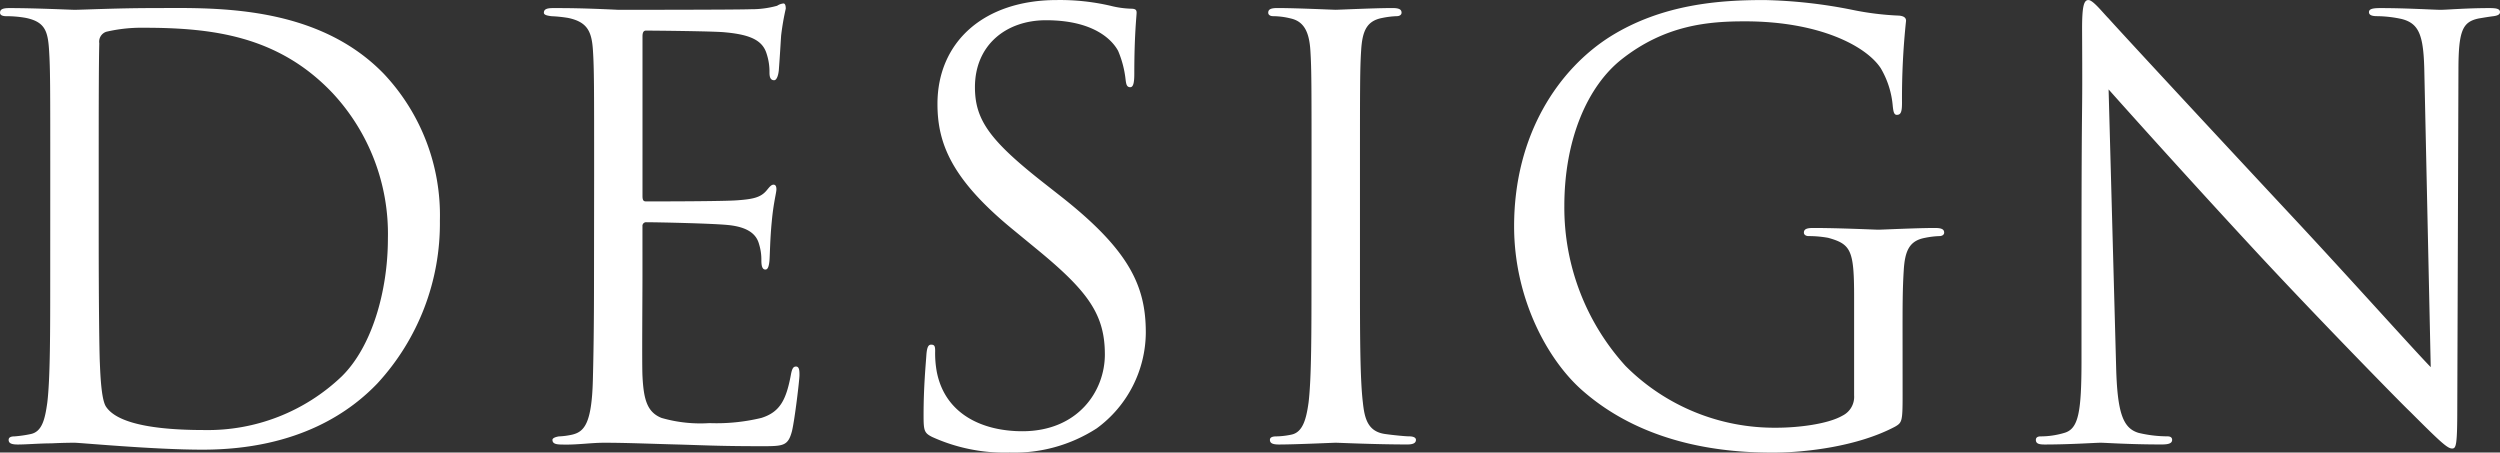
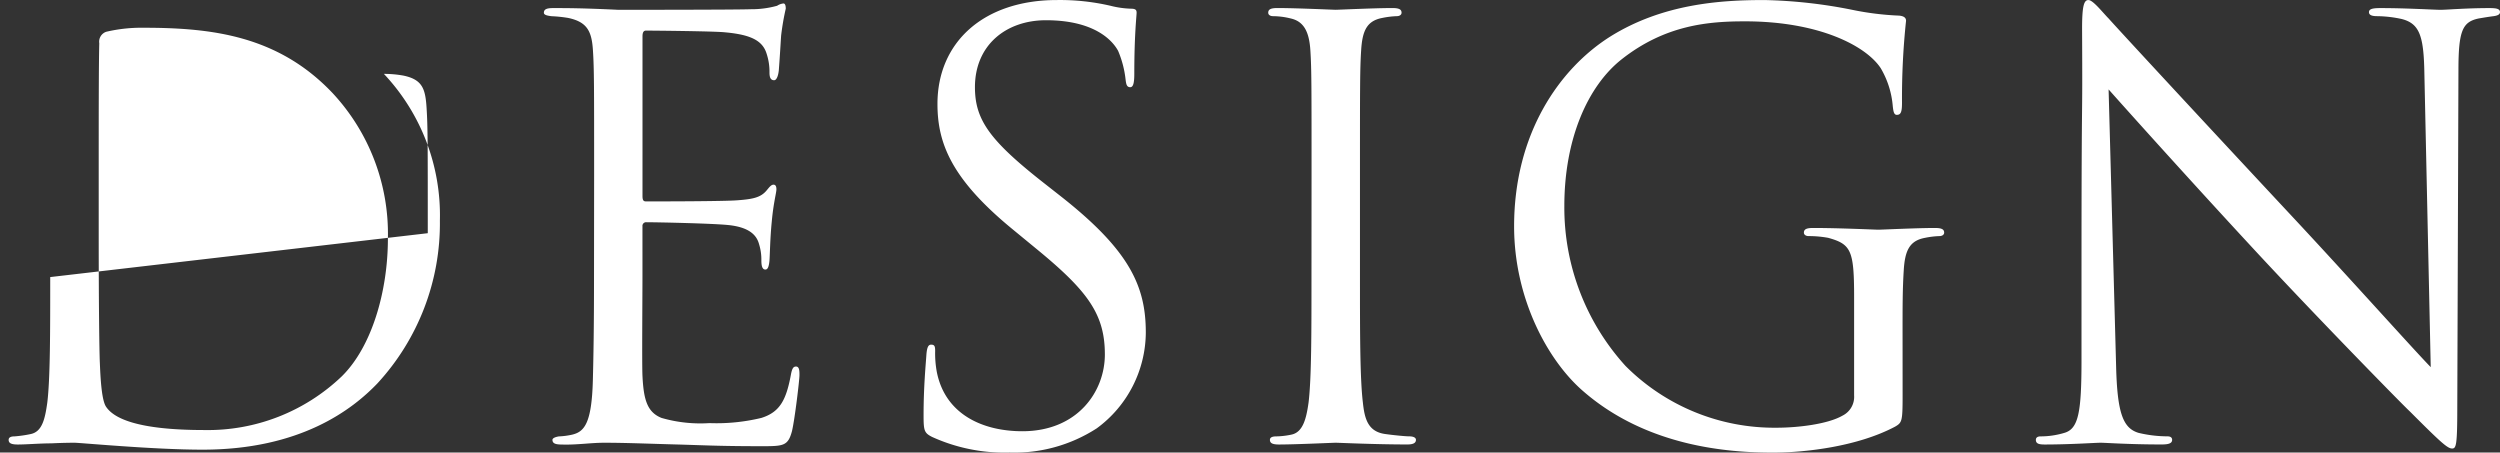
<svg xmlns="http://www.w3.org/2000/svg" width="268.522" height="48.608" viewBox="0 0 268.522 48.608">
  <rect x="0" y="0" width="268.522" height="48.608" fill="#333333" stroke="none" />
-   <path id="パス_14486" data-name="パス 14486" d="M11.036-17.794c0,5.952,0,10.85-.31,13.454-.248,1.8-.558,3.162-1.8,3.41a12.974,12.974,0,0,1-1.736.248c-.5,0-.62.186-.62.372,0,.372.31.5.992.5.93,0,2.356-.124,3.6-.124C12.462,0,13.516,0,13.64,0c.31,0,2.418.186,5.146.372,2.666.186,5.952.372,8.618.372,10.54,0,16.12-4.34,18.786-7.13a25.343,25.343,0,0,0,6.7-17.484,22.152,22.152,0,0,0-6.014-15.748c-7.378-7.626-18.724-7.068-24.862-7.068-3.72,0-7.626.186-8.37.186-.31,0-4.216-.186-7.006-.186-.682,0-.992.124-.992.5,0,.248.248.372.682.372a11.6,11.6,0,0,1,2.108.186c2.046.434,2.356,1.426,2.48,3.534.124,1.984.124,3.72.124,13.392Zm5.208-11.9c0-4.774,0-11.1.062-13.206a1.123,1.123,0,0,1,.744-1.24,16.558,16.558,0,0,1,4.03-.434c7.378,0,14.446.868,20.274,7.006a22.178,22.178,0,0,1,5.952,15.624c0,5.7-1.736,11.656-4.96,14.818A20.808,20.808,0,0,1,27.59-1.364c-7.316,0-9.734-1.3-10.54-2.48-.5-.682-.62-3.162-.682-4.712-.062-1.178-.124-6.882-.124-13.454Zm53.2,11.9c0,5.518-.062,8.68-.124,11.1-.124,4.65-.93,5.518-2.232,5.828a8.007,8.007,0,0,1-1.426.186c-.372.062-.682.186-.682.372,0,.372.31.5.992.5C67.58.248,69.068,0,70.556,0c2.418,0,5.27.124,7.75.186,2.418.062,4.464.186,9.052.186,2.418,0,2.914,0,3.348-1.612.31-1.3.806-5.518.806-6.014,0-.434,0-.93-.372-.93-.31,0-.434.248-.558.93-.5,2.666-1.178,3.968-3.162,4.588a20.561,20.561,0,0,1-5.58.558,15,15,0,0,1-5.146-.558c-1.55-.62-1.922-1.984-2.046-4.526-.062-1.3,0-8.494,0-10.6V-23.25a.392.392,0,0,1,.434-.434c1.054,0,7.192.124,8.866.31,2.232.248,2.976,1.116,3.224,2.046a5.6,5.6,0,0,1,.248,1.736c0,.5.062.992.434.992.248,0,.372-.31.434-.93.062-.868.062-2.294.248-4.216.186-2.046.5-3.1.5-3.472s-.124-.5-.31-.5c-.248,0-.434.248-.744.62-.62.744-1.426.93-3.1,1.054-1.426.124-9.052.124-9.858.124-.31,0-.372-.186-.372-.62V-43.648c0-.434.124-.62.372-.62.682,0,7.44.062,8.494.186,2.728.248,4.03.868,4.464,2.294a6.178,6.178,0,0,1,.31,2.046c0,.5.124.806.5.806.248,0,.434-.434.5-1.054.124-1.612.186-2.79.248-3.72a26.972,26.972,0,0,1,.5-2.914c0-.31-.062-.558-.248-.558a1.506,1.506,0,0,0-.682.248,10.329,10.329,0,0,1-2.852.372c-1.426.062-13.764.062-14.2.062-3.906-.186-5.58-.186-7.006-.186-.682,0-.992.124-.992.5,0,.248.372.31.806.372a14.614,14.614,0,0,1,1.8.186c2.046.434,2.542,1.426,2.666,3.534.124,1.984.124,3.72.124,13.392ZM114.08,1.054a16.307,16.307,0,0,0,9.362-2.6,12.846,12.846,0,0,0,5.27-10.292c0-4.96-1.736-8.8-9.052-14.57l-1.736-1.364c-5.952-4.65-7.564-6.882-7.564-10.416,0-4.526,3.348-7.192,7.626-7.192,5.7,0,7.378,2.6,7.75,3.286a10.894,10.894,0,0,1,.806,3.1c.062.5.124.806.5.806.31,0,.434-.434.434-1.426,0-4.216.248-6.262.248-6.572s-.124-.434-.62-.434a10.142,10.142,0,0,1-2.17-.31,24.044,24.044,0,0,0-5.766-.62c-7.874,0-12.834,4.526-12.834,11.16,0,4.216,1.488,8.06,8.06,13.454l2.79,2.294c5.332,4.4,7.13,6.882,7.13,11.16,0,3.968-2.914,8.246-8.866,8.246-4.154,0-8.246-1.736-9.176-6.324a10.92,10.92,0,0,1-.186-2.294c0-.5-.062-.682-.434-.682-.31,0-.434.31-.5.992-.062.992-.31,3.472-.31,6.572,0,1.674.062,1.922.93,2.356A18.813,18.813,0,0,0,114.08,1.054Zm32.426-18.848c0,5.952,0,10.85-.31,13.454-.248,1.8-.62,3.224-1.86,3.472a8.563,8.563,0,0,1-1.612.186c-.558,0-.682.186-.682.372,0,.372.31.5.992.5C144.894.186,148.8,0,149.11,0s4.278.186,7.688.186c.682,0,.93-.186.93-.5,0-.186-.186-.372-.744-.372-.372,0-1.674-.124-2.542-.248-1.86-.248-2.232-1.612-2.418-3.41-.31-2.6-.31-7.5-.31-13.454V-28.706c0-9.672,0-11.408.124-13.392.124-2.17.62-3.224,2.294-3.534a9.217,9.217,0,0,1,1.55-.186c.248,0,.5-.124.5-.372,0-.372-.31-.5-.992-.5-1.86,0-5.766.186-6.076.186s-4.216-.186-6.262-.186c-.682,0-.992.124-.992.5,0,.248.248.372.5.372a8.137,8.137,0,0,1,1.922.248c1.364.31,1.984,1.364,2.108,3.472.124,1.984.124,3.72.124,13.392Zm63.488,5.766c0-2.6,0-4.464.124-6.448.124-2.17.62-3.224,2.294-3.534a9.217,9.217,0,0,1,1.55-.186c.248,0,.5-.124.5-.372,0-.372-.31-.5-.992-.5-1.86,0-5.766.186-6.076.186s-4.216-.186-7.006-.186c-.682,0-.992.124-.992.5,0,.248.248.372.5.372A11.6,11.6,0,0,1,202-22.01c2.48.682,2.79,1.364,2.79,6.386v10.54a2.253,2.253,0,0,1-1.24,2.17c-1.612.93-4.836,1.3-7.068,1.3a22.567,22.567,0,0,1-16.244-6.634,25.284,25.284,0,0,1-6.572-17.174c0-7.254,2.542-12.9,6.138-15.748,4.712-3.72,9.362-4.092,13.268-4.092,8,0,13.02,2.666,14.57,5.022a9.528,9.528,0,0,1,1.3,4.092c.062.558.124.93.434.93.434,0,.558-.31.558-1.3a78.475,78.475,0,0,1,.434-8.8c0-.248-.124-.5-.744-.558a30.886,30.886,0,0,1-5.022-.62,53.083,53.083,0,0,0-9.486-1.054c-4.774,0-10.912.434-16.492,3.906-5.518,3.472-10.354,10.478-10.354,20.4,0,7.75,3.6,14.384,7.378,17.67,6.882,6.014,15.686,6.634,20.4,6.634,3.6,0,9.176-.682,13.144-2.79.744-.434.806-.558.806-3.348Zm19.22,3.1c0,5.642-.31,7.44-1.86,7.874a8.9,8.9,0,0,1-2.542.372c-.31,0-.5.124-.5.372,0,.434.372.5.992.5C228.1.186,230.7,0,231.26,0s3.038.186,6.572.186c.744,0,1.116-.124,1.116-.5,0-.248-.186-.372-.5-.372a13.6,13.6,0,0,1-3.1-.372c-1.674-.5-2.294-2.108-2.418-7.192l-.806-29.7c1.984,2.232,8.99,10.044,16.182,17.794,6.572,7.068,15.5,16.182,16.182,16.8C267.778-.062,268.522.62,269.018.62c.434,0,.558-.31.558-4.4L269.7-39.99c0-4.278.434-5.208,2.17-5.58.744-.124,1.116-.186,1.612-.248.434-.062.682-.186.682-.434,0-.372-.434-.434-1.116-.434-2.542,0-4.588.186-5.27.186s-3.658-.186-6.448-.186c-.744,0-1.24.062-1.24.434,0,.248.186.434.868.434a12.888,12.888,0,0,1,2.666.31c1.922.5,2.356,1.86,2.418,5.89l.682,31.5c-1.984-2.046-8.742-9.61-14.88-16.182-9.548-10.23-18.786-20.212-19.716-21.266-.62-.62-1.674-1.984-2.17-1.984s-.682.682-.682,3.1c.062,12.028-.062,3.968-.062,26.35Z" transform="translate(-5.642 47.554)" fill="#fff" />
+   <path id="パス_14486" data-name="パス 14486" d="M11.036-17.794c0,5.952,0,10.85-.31,13.454-.248,1.8-.558,3.162-1.8,3.41a12.974,12.974,0,0,1-1.736.248c-.5,0-.62.186-.62.372,0,.372.31.5.992.5.93,0,2.356-.124,3.6-.124C12.462,0,13.516,0,13.64,0c.31,0,2.418.186,5.146.372,2.666.186,5.952.372,8.618.372,10.54,0,16.12-4.34,18.786-7.13a25.343,25.343,0,0,0,6.7-17.484,22.152,22.152,0,0,0-6.014-15.748a11.6,11.6,0,0,1,2.108.186c2.046.434,2.356,1.426,2.48,3.534.124,1.984.124,3.72.124,13.392Zm5.208-11.9c0-4.774,0-11.1.062-13.206a1.123,1.123,0,0,1,.744-1.24,16.558,16.558,0,0,1,4.03-.434c7.378,0,14.446.868,20.274,7.006a22.178,22.178,0,0,1,5.952,15.624c0,5.7-1.736,11.656-4.96,14.818A20.808,20.808,0,0,1,27.59-1.364c-7.316,0-9.734-1.3-10.54-2.48-.5-.682-.62-3.162-.682-4.712-.062-1.178-.124-6.882-.124-13.454Zm53.2,11.9c0,5.518-.062,8.68-.124,11.1-.124,4.65-.93,5.518-2.232,5.828a8.007,8.007,0,0,1-1.426.186c-.372.062-.682.186-.682.372,0,.372.31.5.992.5C67.58.248,69.068,0,70.556,0c2.418,0,5.27.124,7.75.186,2.418.062,4.464.186,9.052.186,2.418,0,2.914,0,3.348-1.612.31-1.3.806-5.518.806-6.014,0-.434,0-.93-.372-.93-.31,0-.434.248-.558.93-.5,2.666-1.178,3.968-3.162,4.588a20.561,20.561,0,0,1-5.58.558,15,15,0,0,1-5.146-.558c-1.55-.62-1.922-1.984-2.046-4.526-.062-1.3,0-8.494,0-10.6V-23.25a.392.392,0,0,1,.434-.434c1.054,0,7.192.124,8.866.31,2.232.248,2.976,1.116,3.224,2.046a5.6,5.6,0,0,1,.248,1.736c0,.5.062.992.434.992.248,0,.372-.31.434-.93.062-.868.062-2.294.248-4.216.186-2.046.5-3.1.5-3.472s-.124-.5-.31-.5c-.248,0-.434.248-.744.62-.62.744-1.426.93-3.1,1.054-1.426.124-9.052.124-9.858.124-.31,0-.372-.186-.372-.62V-43.648c0-.434.124-.62.372-.62.682,0,7.44.062,8.494.186,2.728.248,4.03.868,4.464,2.294a6.178,6.178,0,0,1,.31,2.046c0,.5.124.806.5.806.248,0,.434-.434.5-1.054.124-1.612.186-2.79.248-3.72a26.972,26.972,0,0,1,.5-2.914c0-.31-.062-.558-.248-.558a1.506,1.506,0,0,0-.682.248,10.329,10.329,0,0,1-2.852.372c-1.426.062-13.764.062-14.2.062-3.906-.186-5.58-.186-7.006-.186-.682,0-.992.124-.992.5,0,.248.372.31.806.372a14.614,14.614,0,0,1,1.8.186c2.046.434,2.542,1.426,2.666,3.534.124,1.984.124,3.72.124,13.392ZM114.08,1.054a16.307,16.307,0,0,0,9.362-2.6,12.846,12.846,0,0,0,5.27-10.292c0-4.96-1.736-8.8-9.052-14.57l-1.736-1.364c-5.952-4.65-7.564-6.882-7.564-10.416,0-4.526,3.348-7.192,7.626-7.192,5.7,0,7.378,2.6,7.75,3.286a10.894,10.894,0,0,1,.806,3.1c.062.5.124.806.5.806.31,0,.434-.434.434-1.426,0-4.216.248-6.262.248-6.572s-.124-.434-.62-.434a10.142,10.142,0,0,1-2.17-.31,24.044,24.044,0,0,0-5.766-.62c-7.874,0-12.834,4.526-12.834,11.16,0,4.216,1.488,8.06,8.06,13.454l2.79,2.294c5.332,4.4,7.13,6.882,7.13,11.16,0,3.968-2.914,8.246-8.866,8.246-4.154,0-8.246-1.736-9.176-6.324a10.92,10.92,0,0,1-.186-2.294c0-.5-.062-.682-.434-.682-.31,0-.434.31-.5.992-.062.992-.31,3.472-.31,6.572,0,1.674.062,1.922.93,2.356A18.813,18.813,0,0,0,114.08,1.054Zm32.426-18.848c0,5.952,0,10.85-.31,13.454-.248,1.8-.62,3.224-1.86,3.472a8.563,8.563,0,0,1-1.612.186c-.558,0-.682.186-.682.372,0,.372.31.5.992.5C144.894.186,148.8,0,149.11,0s4.278.186,7.688.186c.682,0,.93-.186.93-.5,0-.186-.186-.372-.744-.372-.372,0-1.674-.124-2.542-.248-1.86-.248-2.232-1.612-2.418-3.41-.31-2.6-.31-7.5-.31-13.454V-28.706c0-9.672,0-11.408.124-13.392.124-2.17.62-3.224,2.294-3.534a9.217,9.217,0,0,1,1.55-.186c.248,0,.5-.124.5-.372,0-.372-.31-.5-.992-.5-1.86,0-5.766.186-6.076.186s-4.216-.186-6.262-.186c-.682,0-.992.124-.992.5,0,.248.248.372.5.372a8.137,8.137,0,0,1,1.922.248c1.364.31,1.984,1.364,2.108,3.472.124,1.984.124,3.72.124,13.392Zm63.488,5.766c0-2.6,0-4.464.124-6.448.124-2.17.62-3.224,2.294-3.534a9.217,9.217,0,0,1,1.55-.186c.248,0,.5-.124.5-.372,0-.372-.31-.5-.992-.5-1.86,0-5.766.186-6.076.186s-4.216-.186-7.006-.186c-.682,0-.992.124-.992.5,0,.248.248.372.5.372A11.6,11.6,0,0,1,202-22.01c2.48.682,2.79,1.364,2.79,6.386v10.54a2.253,2.253,0,0,1-1.24,2.17c-1.612.93-4.836,1.3-7.068,1.3a22.567,22.567,0,0,1-16.244-6.634,25.284,25.284,0,0,1-6.572-17.174c0-7.254,2.542-12.9,6.138-15.748,4.712-3.72,9.362-4.092,13.268-4.092,8,0,13.02,2.666,14.57,5.022a9.528,9.528,0,0,1,1.3,4.092c.062.558.124.93.434.93.434,0,.558-.31.558-1.3a78.475,78.475,0,0,1,.434-8.8c0-.248-.124-.5-.744-.558a30.886,30.886,0,0,1-5.022-.62,53.083,53.083,0,0,0-9.486-1.054c-4.774,0-10.912.434-16.492,3.906-5.518,3.472-10.354,10.478-10.354,20.4,0,7.75,3.6,14.384,7.378,17.67,6.882,6.014,15.686,6.634,20.4,6.634,3.6,0,9.176-.682,13.144-2.79.744-.434.806-.558.806-3.348Zm19.22,3.1c0,5.642-.31,7.44-1.86,7.874a8.9,8.9,0,0,1-2.542.372c-.31,0-.5.124-.5.372,0,.434.372.5.992.5C228.1.186,230.7,0,231.26,0s3.038.186,6.572.186c.744,0,1.116-.124,1.116-.5,0-.248-.186-.372-.5-.372a13.6,13.6,0,0,1-3.1-.372c-1.674-.5-2.294-2.108-2.418-7.192l-.806-29.7c1.984,2.232,8.99,10.044,16.182,17.794,6.572,7.068,15.5,16.182,16.182,16.8C267.778-.062,268.522.62,269.018.62c.434,0,.558-.31.558-4.4L269.7-39.99c0-4.278.434-5.208,2.17-5.58.744-.124,1.116-.186,1.612-.248.434-.062.682-.186.682-.434,0-.372-.434-.434-1.116-.434-2.542,0-4.588.186-5.27.186s-3.658-.186-6.448-.186c-.744,0-1.24.062-1.24.434,0,.248.186.434.868.434a12.888,12.888,0,0,1,2.666.31c1.922.5,2.356,1.86,2.418,5.89l.682,31.5c-1.984-2.046-8.742-9.61-14.88-16.182-9.548-10.23-18.786-20.212-19.716-21.266-.62-.62-1.674-1.984-2.17-1.984s-.682.682-.682,3.1c.062,12.028-.062,3.968-.062,26.35Z" transform="translate(-5.642 47.554)" fill="#fff" />
</svg>